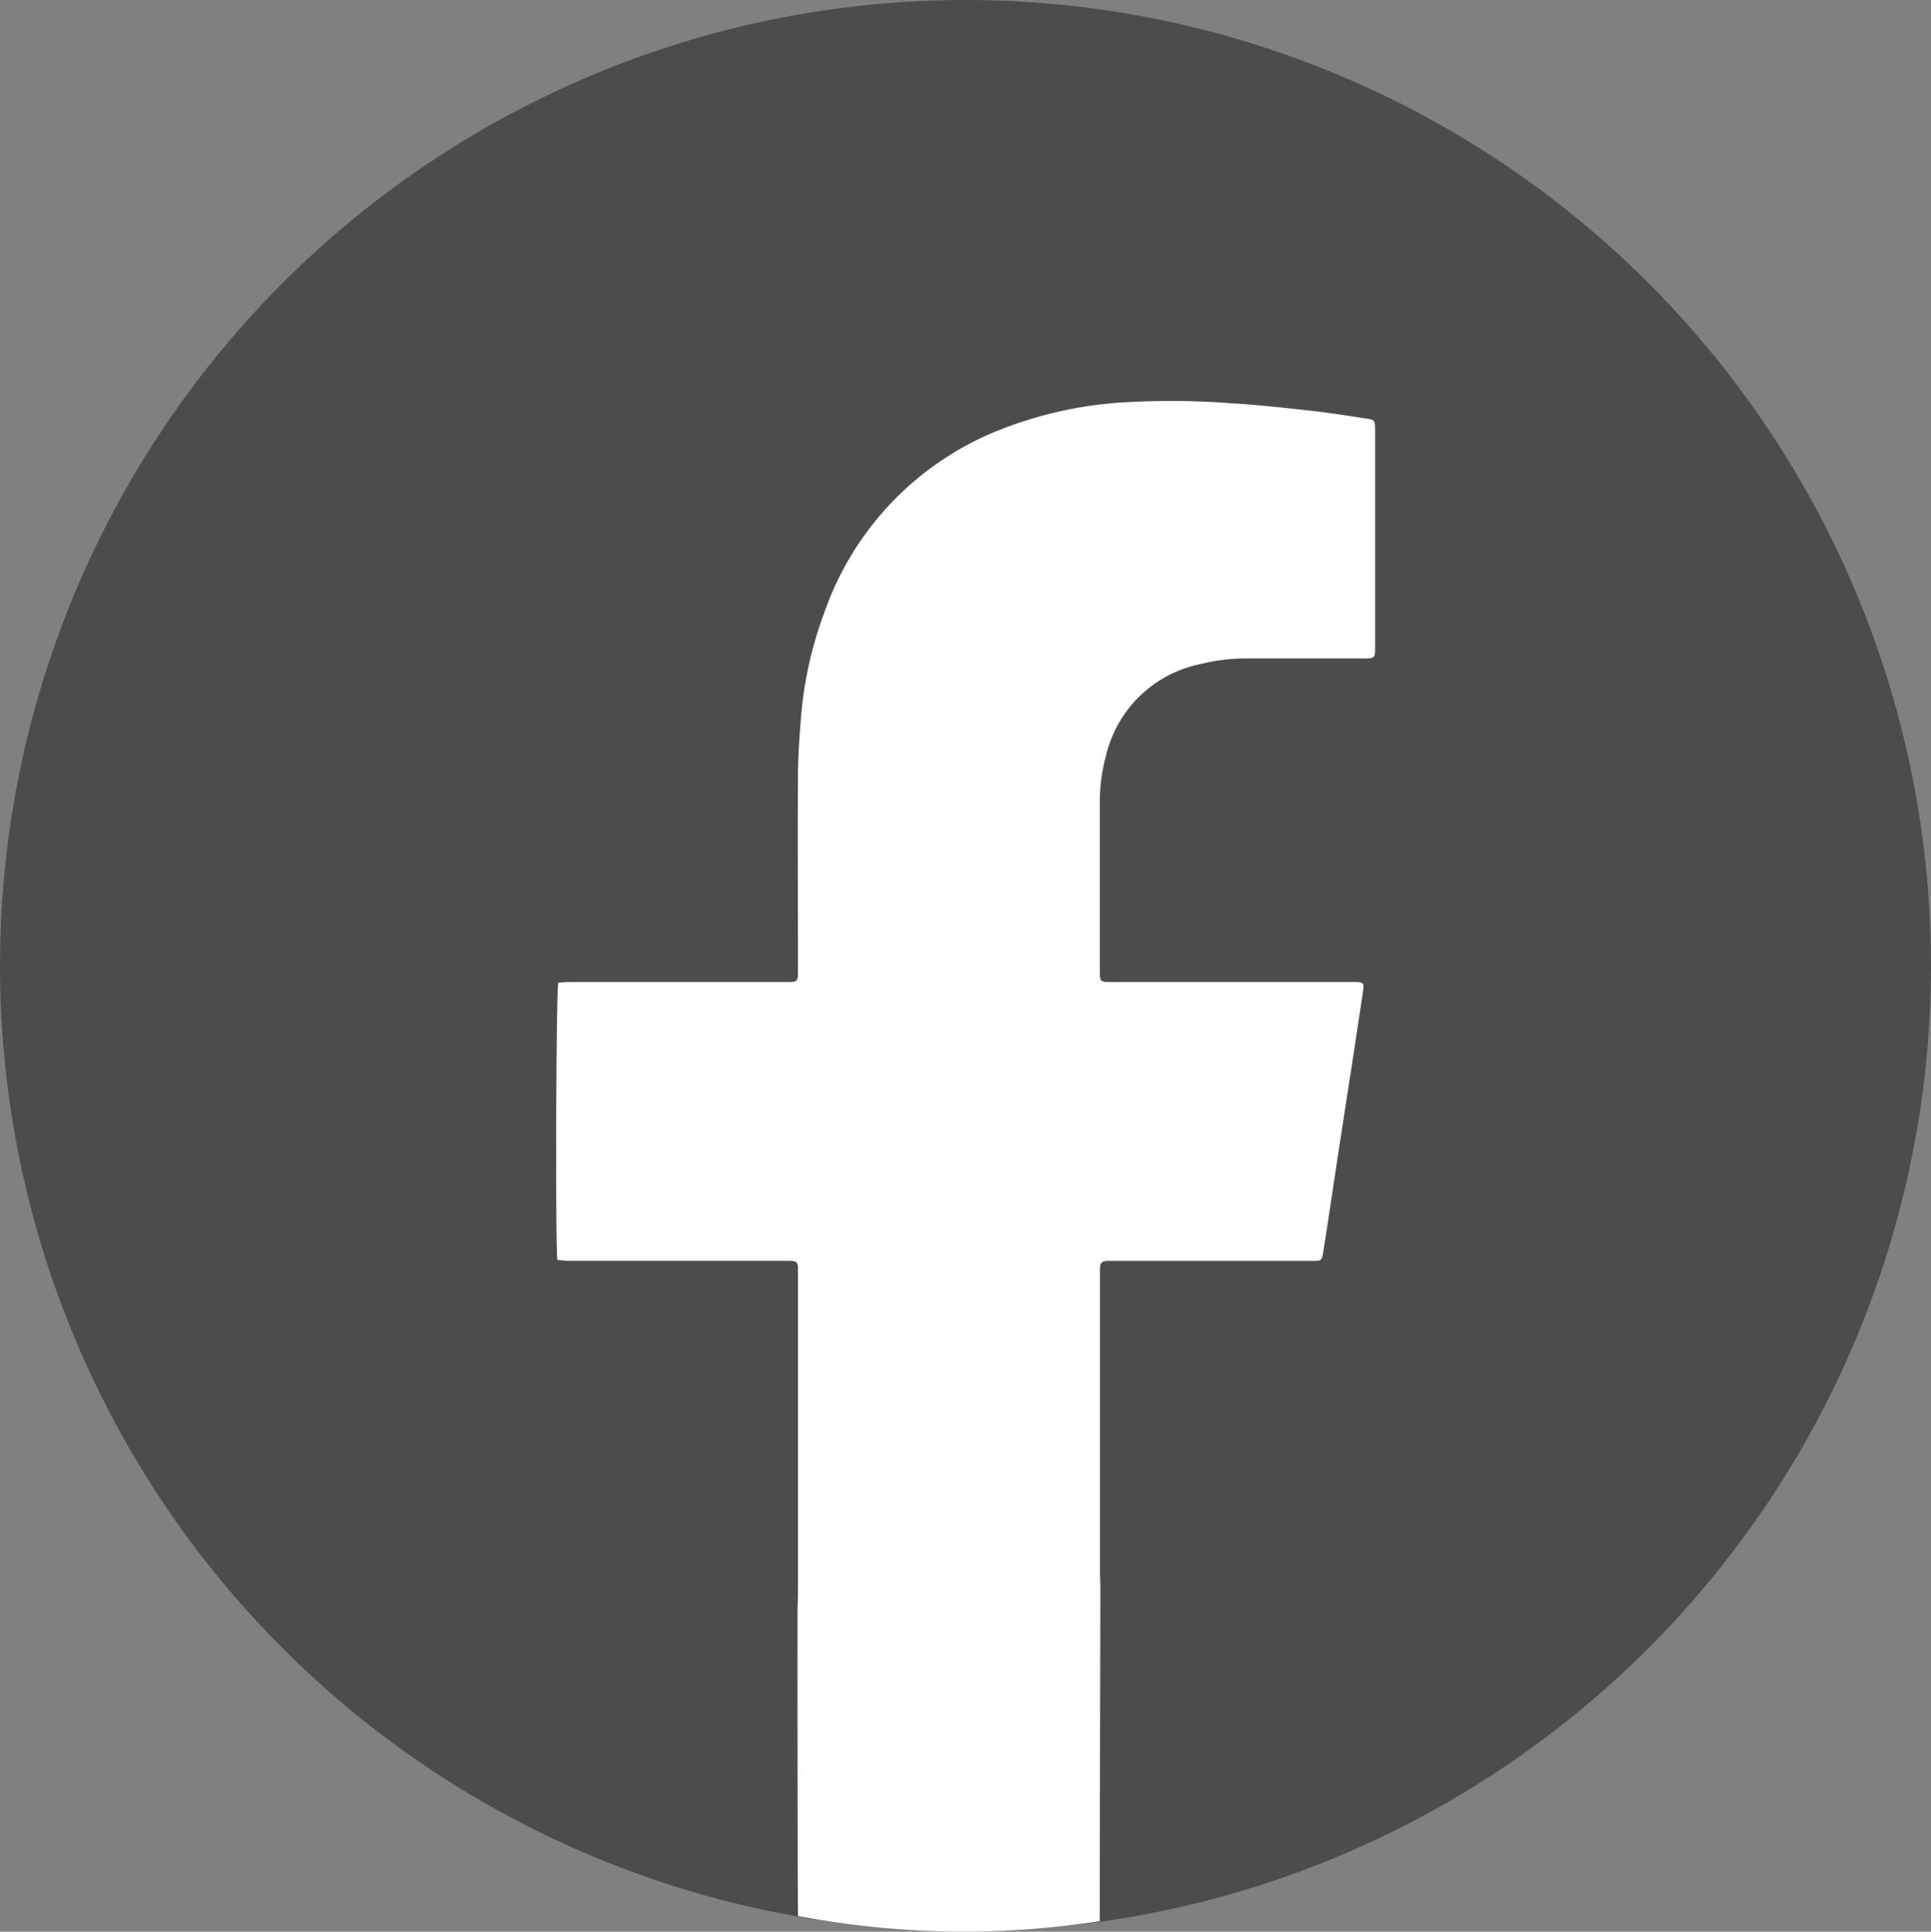
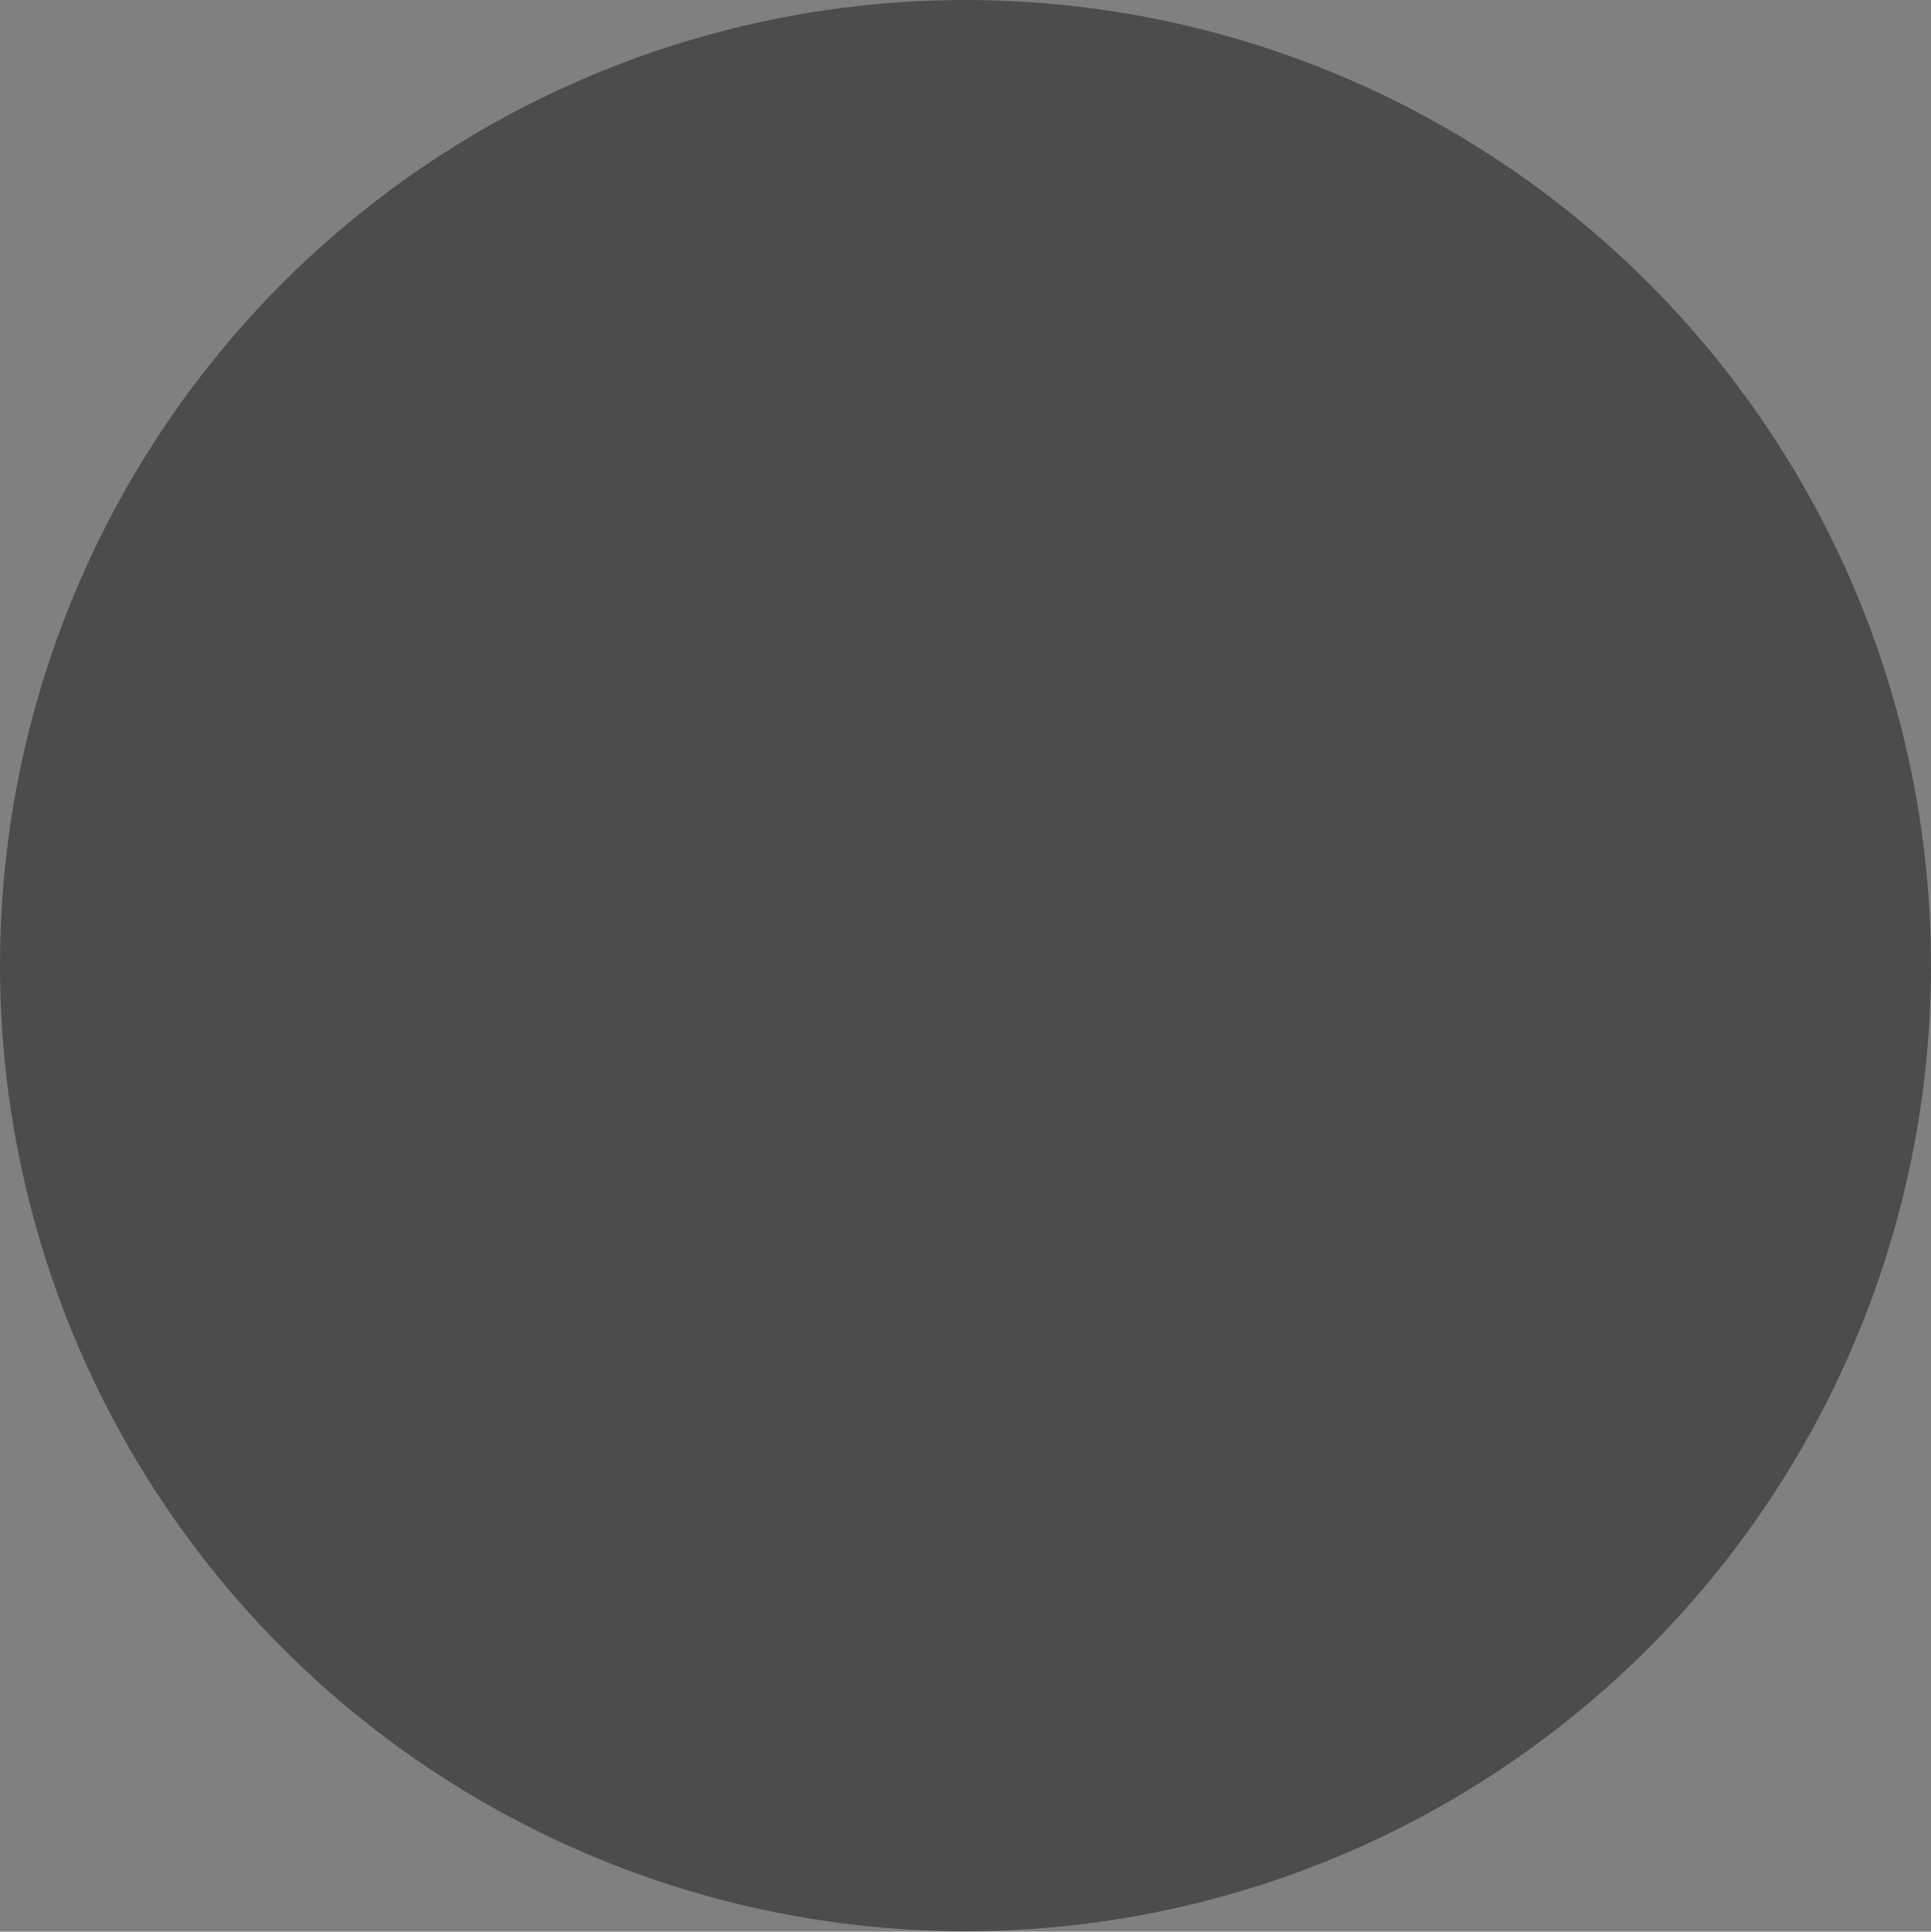
<svg xmlns="http://www.w3.org/2000/svg" width="35" height="35.008" viewBox="0 0 35 35.008">
  <rect x="0" y="0" width="35" height="35.008" fill="#808080" stroke="none" />
  <g id="グループ_2797" data-name="グループ 2797" transform="translate(-1621.193 -158.021)">
    <circle id="楕円形_21" data-name="楕円形 21" cx="17.5" cy="17.5" r="17.5" transform="translate(1621.193 158.021)" fill="#4c4c4c" />
-     <path id="パス_66" data-name="パス 66" d="M1645.941,8868.366c-.351-.055-.7-.108-1.056-.147-.456-.051-.912-.1-1.369-.127a14.4,14.4,0,0,0-2.022-.013,7.289,7.289,0,0,0-2.169.49,5.5,5.5,0,0,0-3.185,3.3,6.957,6.957,0,0,0-.426,1.888c-.03.36-.056.722-.058,1.081-.007,1.172,0,2.344,0,3.517,0,.225,0,.226-.221.226h-3.905c-.074,0-.148.007-.217.01-.041.127-.055,4.772-.017,5.029.068,0,.141.014.214.014h3.888c.271,0,.259-.011.259.255q0,2.71,0,5.42h0l0,.229s0,.163-.009.417c0,0,0,4.7.008,5.552a16.17,16.17,0,0,0,5.47.094c0-.9.012-6.066.012-6.066l-.007-.226v-5.466c0-.025,0-.054,0-.08s.006-.018.007-.028v-.051h.013c.015-.028.041-.045.1-.049.043,0,.086,0,.129,0h3.63c.124,0,.143-.016.162-.132.035-.213.067-.426.1-.64.07-.458.138-.916.208-1.375q.123-.8.247-1.6.087-.574.173-1.15c.02-.136.005-.151-.128-.157-.048,0-.1,0-.146,0h-4.277c-.221,0-.221,0-.221-.225q0-1.532,0-3.062a3.128,3.128,0,0,1,.112-.816,2.211,2.211,0,0,1,1.722-1.662,3.42,3.42,0,0,1,.833-.1c.659,0,1.318,0,1.977,0h.146c.193,0,.2-.009.2-.2v-3.937C1646.115,8868.4,1646.115,8868.392,1645.941,8868.366Z" transform="translate(0 -8702.762)" fill="#fff" />
  </g>
</svg>